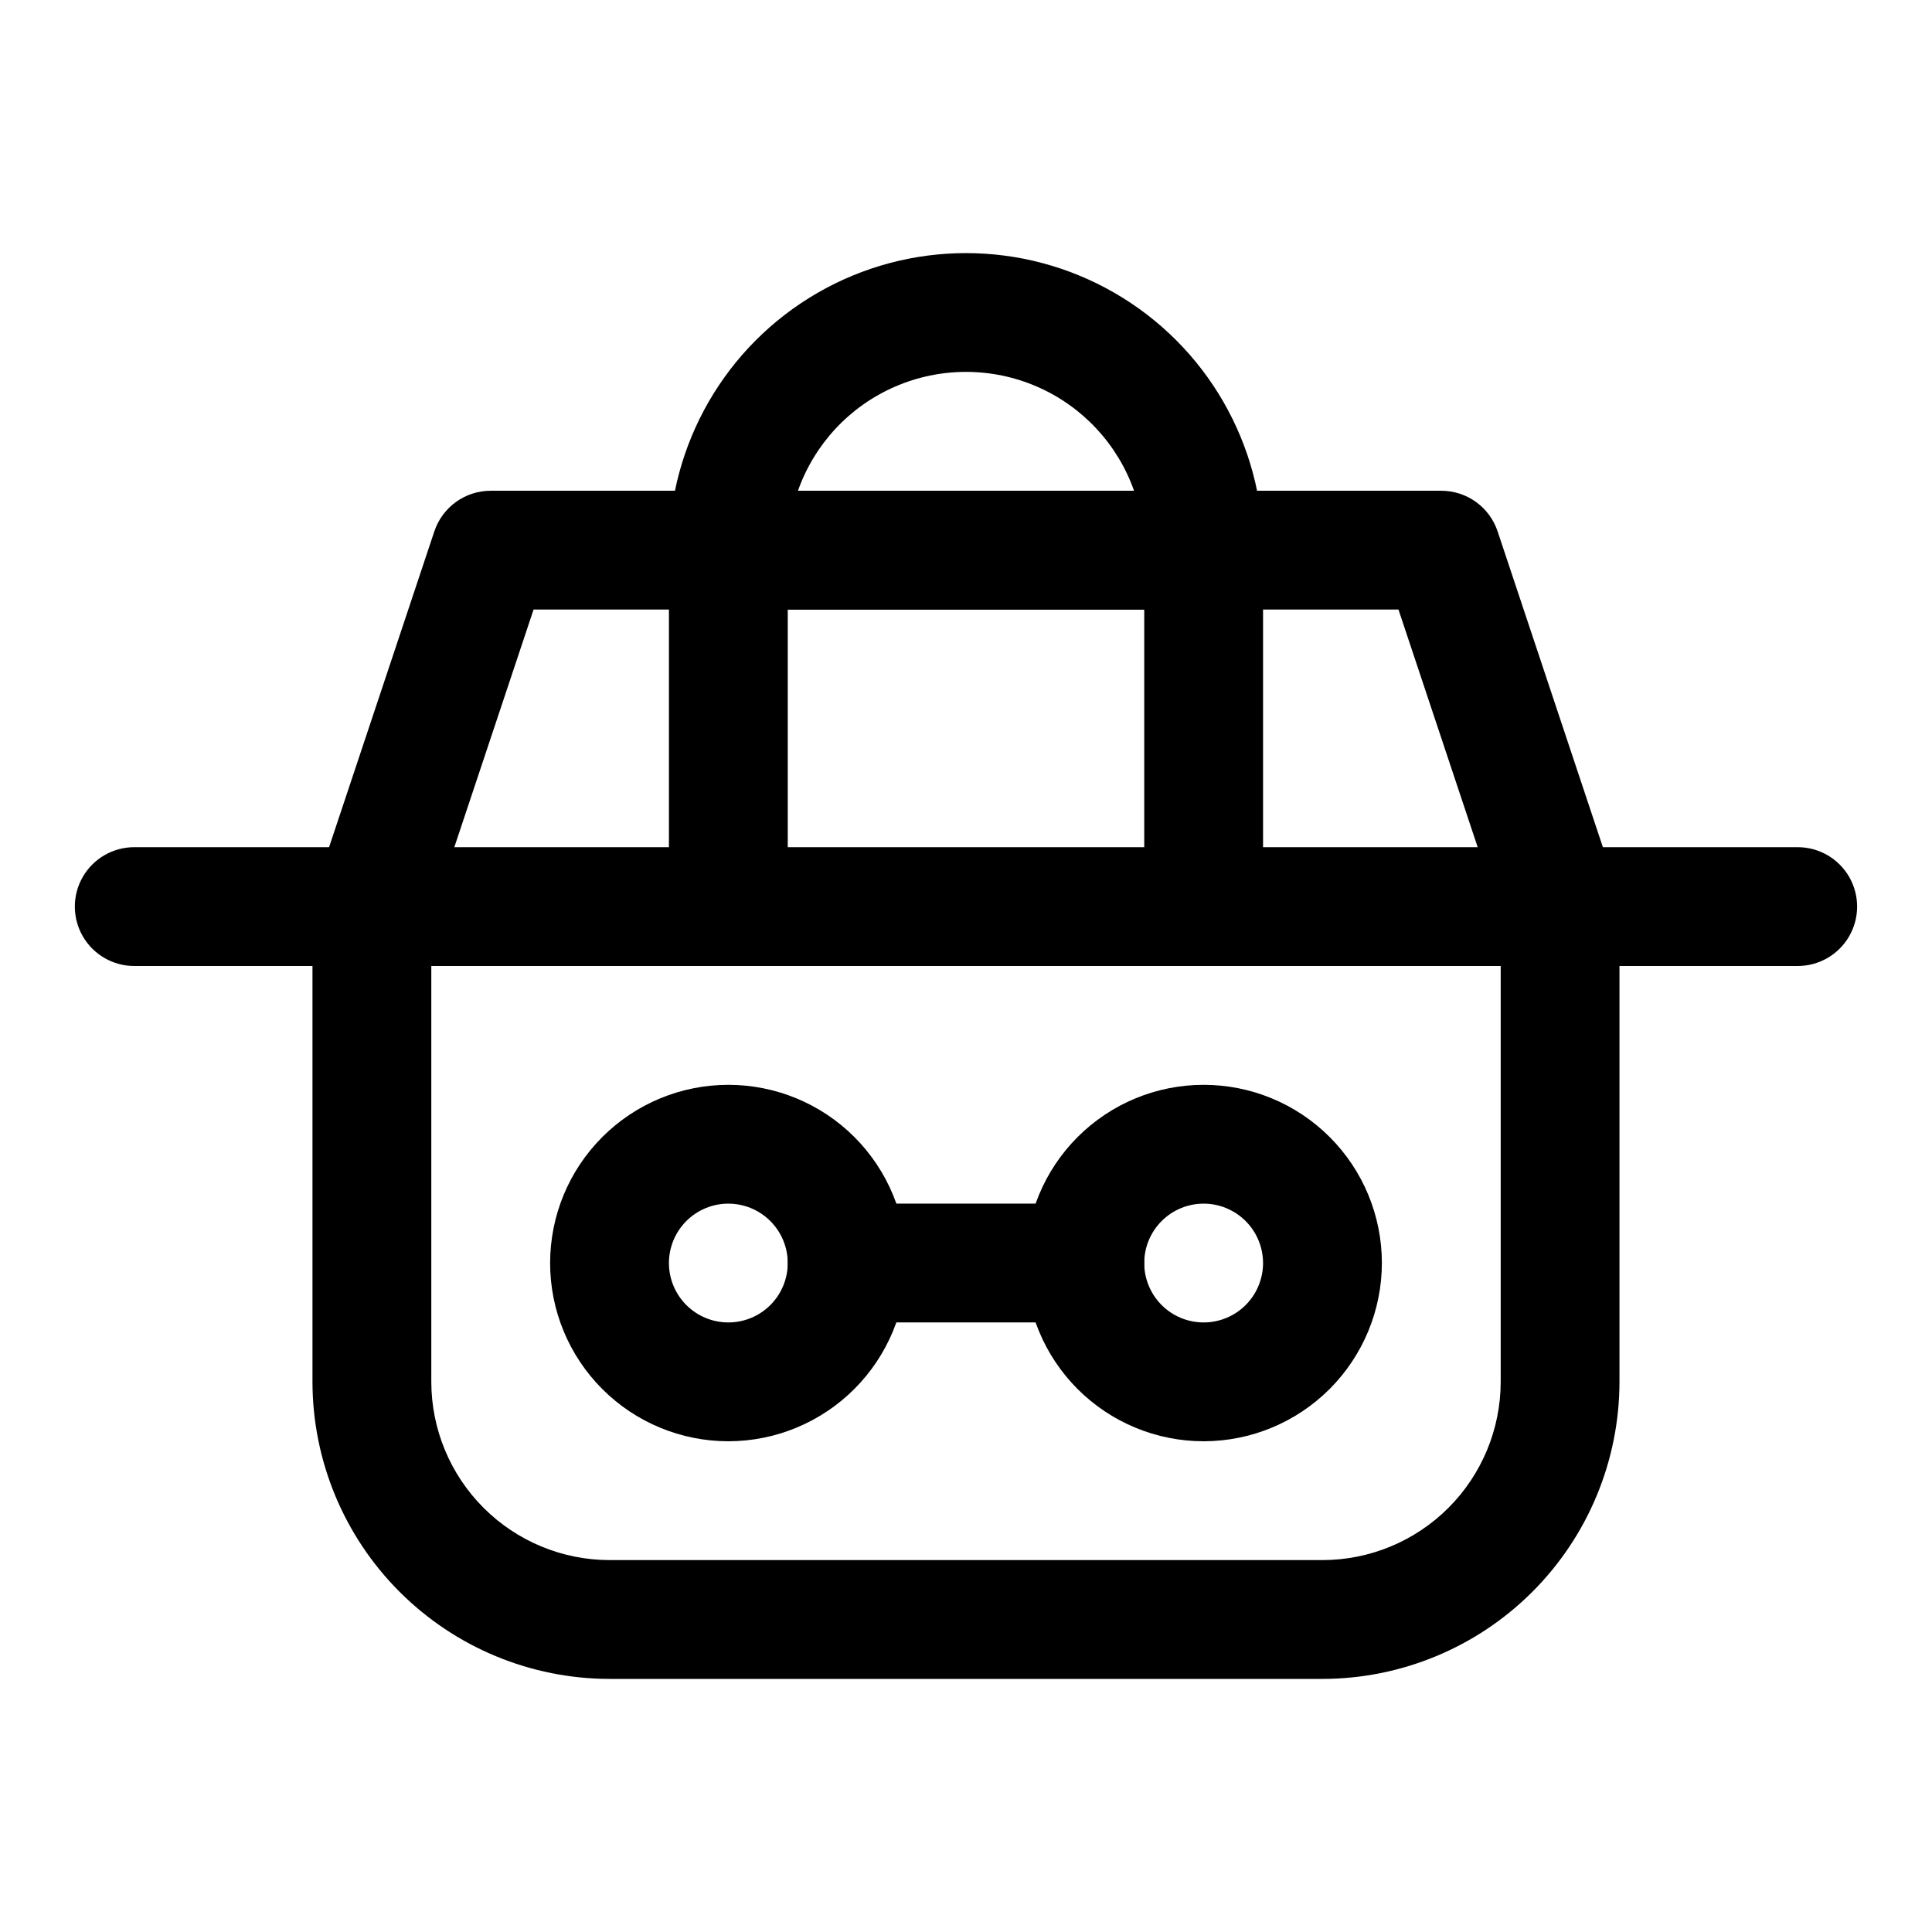
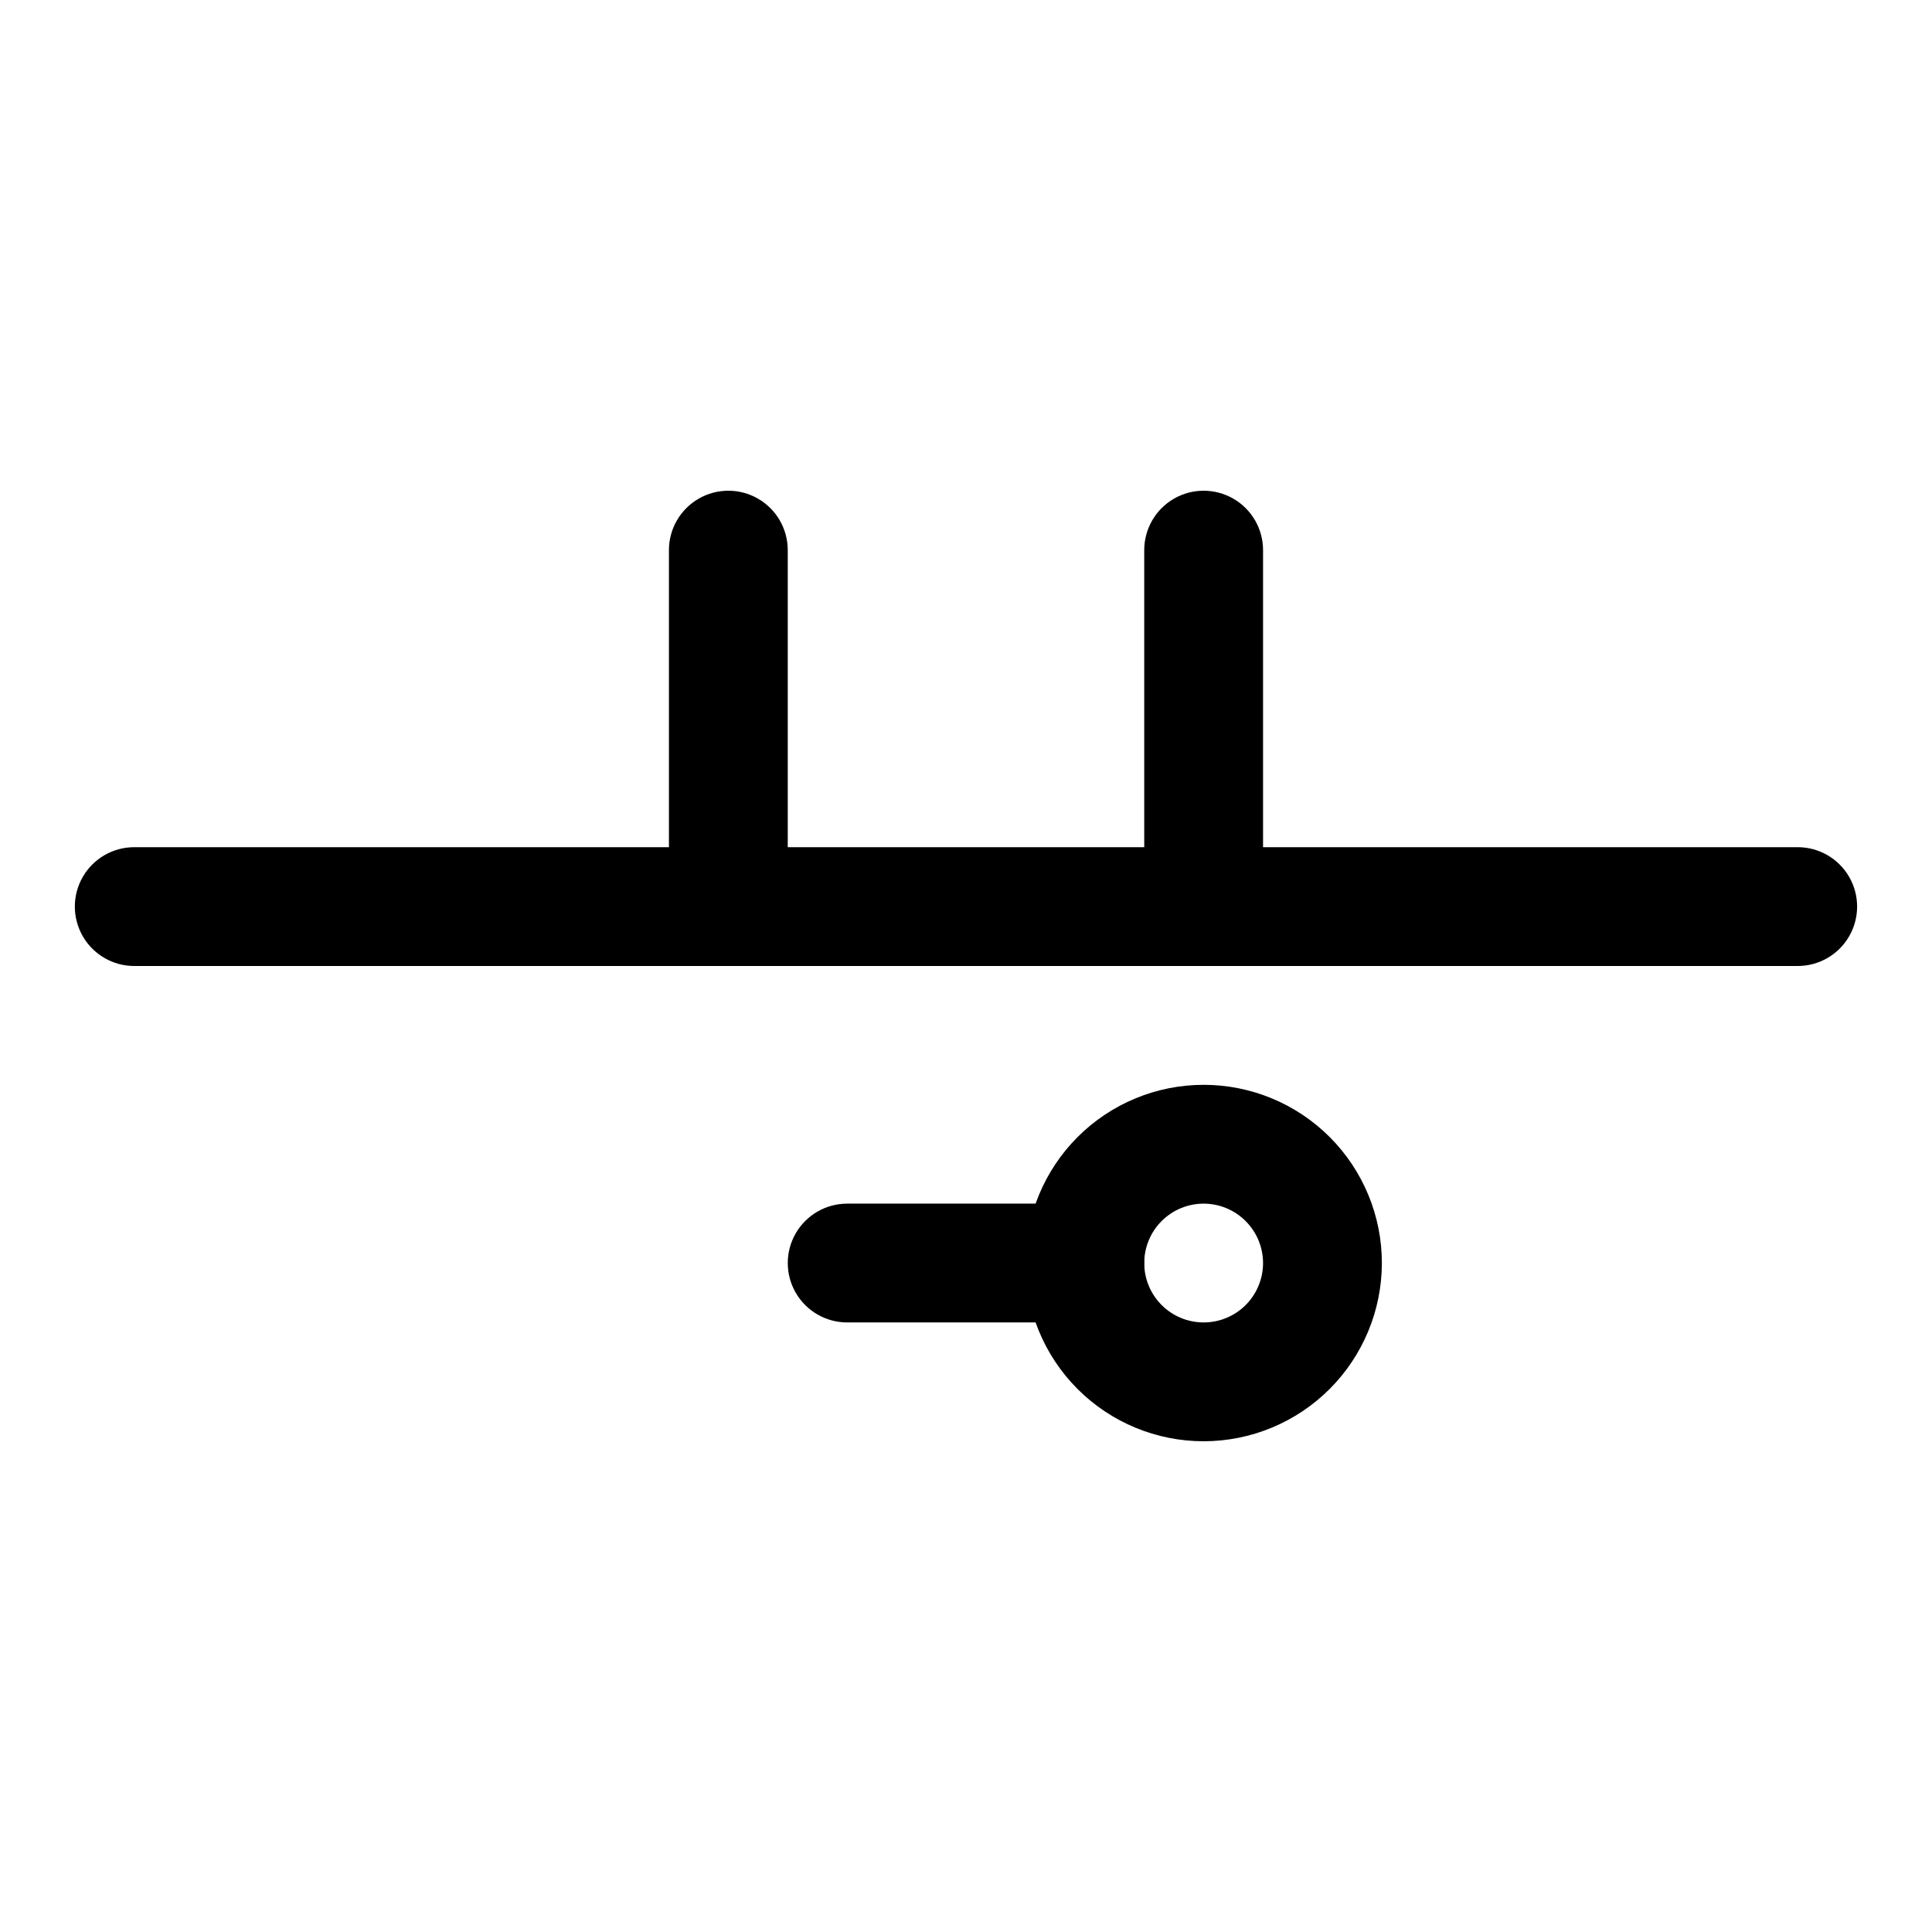
<svg xmlns="http://www.w3.org/2000/svg" fill="#000000" width="800px" height="800px" version="1.1" viewBox="144 144 512 512">
  <g>
    <path d="m620.41 400h-440.83c-5.625 0-10.824-3.004-13.637-7.875s-2.812-10.871 0-15.742c2.812-4.871 8.012-7.871 13.637-7.871h440.83c5.625 0 10.824 3 13.637 7.871 2.812 4.871 2.812 10.871 0 15.742s-8.012 7.875-13.637 7.875z" />
-     <path d="m494.46 588.93h-188.93c-20.871-0.023-40.879-8.324-55.637-23.082-14.758-14.758-23.059-34.766-23.086-55.637v-125.95c0-1.691 0.273-3.375 0.809-4.981l31.488-94.465c1.047-3.133 3.051-5.859 5.731-7.793 2.684-1.93 5.902-2.969 9.207-2.969h251.9c3.305 0 6.527 1.039 9.207 2.969 2.68 1.934 4.688 4.66 5.731 7.793l31.488 94.465c0.535 1.605 0.809 3.289 0.809 4.981v125.95c-0.023 20.871-8.328 40.879-23.086 55.637-14.758 14.758-34.766 23.059-55.637 23.082zm-236.16-202.12v123.4c0.016 12.523 4.996 24.527 13.852 33.383 8.855 8.855 20.859 13.836 33.383 13.848h188.93c12.523-0.012 24.531-4.992 33.387-13.848 8.852-8.855 13.832-20.859 13.848-33.383v-123.4l-27.09-81.27h-229.21z" />
-     <path d="m462.98 305.54h-125.95c-4.176 0-8.18-1.66-11.133-4.613s-4.613-6.957-4.613-11.133c0-28.121 15.004-54.109 39.359-68.172 24.359-14.062 54.367-14.062 78.723 0s39.359 40.051 39.359 68.172c0 4.176-1.66 8.18-4.609 11.133-2.953 2.953-6.961 4.613-11.133 4.613zm-107.51-31.488h89.066c-4.367-12.359-13.672-22.348-25.688-27.574-12.02-5.231-25.672-5.231-37.688 0-12.02 5.227-21.324 15.215-25.691 27.574z" />
    <path d="m337.02 400c-4.176 0-8.18-1.66-11.133-4.613s-4.613-6.957-4.613-11.133v-94.465c0-5.625 3-10.82 7.871-13.633 4.875-2.812 10.875-2.812 15.746 0 4.871 2.812 7.871 8.008 7.871 13.633v94.465c0 4.176-1.656 8.18-4.609 11.133s-6.957 4.613-11.133 4.613z" />
    <path d="m462.98 400c-4.176 0-8.184-1.66-11.133-4.613-2.953-2.953-4.613-6.957-4.613-11.133v-94.465c0-5.625 3-10.82 7.871-13.633 4.871-2.812 10.875-2.812 15.746 0s7.871 8.008 7.871 13.633v94.465c0 4.176-1.66 8.18-4.609 11.133-2.953 2.953-6.961 4.613-11.133 4.613z" />
-     <path d="m337.02 525.95c-12.527 0-24.543-4.973-33.398-13.832-8.859-8.859-13.836-20.871-13.836-33.398s4.977-24.539 13.836-33.398c8.855-8.859 20.871-13.832 33.398-13.832 12.527 0 24.539 4.973 33.398 13.832 8.855 8.859 13.832 20.871 13.832 33.398-0.012 12.523-4.992 24.527-13.848 33.383-8.855 8.855-20.863 13.836-33.383 13.848zm0-62.977v0.004c-4.176 0-8.18 1.656-11.133 4.609-2.953 2.953-4.613 6.957-4.613 11.133s1.66 8.18 4.613 11.133c2.953 2.953 6.957 4.609 11.133 4.609 4.176 0 8.18-1.656 11.133-4.609 2.953-2.953 4.609-6.957 4.609-11.133-0.004-4.176-1.664-8.176-4.617-11.125-2.949-2.953-6.953-4.613-11.125-4.617z" />
    <path d="m462.98 525.95c-12.527 0-24.543-4.973-33.398-13.832-8.859-8.859-13.836-20.871-13.836-33.398s4.977-24.539 13.836-33.398c8.855-8.859 20.871-13.832 33.398-13.832 12.523 0 24.539 4.973 33.395 13.832 8.859 8.859 13.836 20.871 13.836 33.398-0.016 12.523-4.996 24.527-13.848 33.383-8.855 8.855-20.863 13.836-33.383 13.848zm0-62.977v0.004c-4.176 0-8.184 1.656-11.133 4.609-2.953 2.953-4.613 6.957-4.613 11.133s1.66 8.18 4.613 11.133c2.949 2.953 6.957 4.609 11.133 4.609 4.172 0 8.18-1.656 11.133-4.609 2.949-2.953 4.609-6.957 4.609-11.133-0.004-4.176-1.664-8.176-4.617-11.125-2.953-2.953-6.953-4.613-11.125-4.617z" />
    <path d="m431.49 494.46h-62.977c-5.625 0-10.824-3-13.637-7.871s-2.812-10.871 0-15.742 8.012-7.871 13.637-7.871h62.977c5.625 0 10.82 3 13.633 7.871s2.812 10.871 0 15.742-8.008 7.871-13.633 7.871z" />
  </g>
</svg>